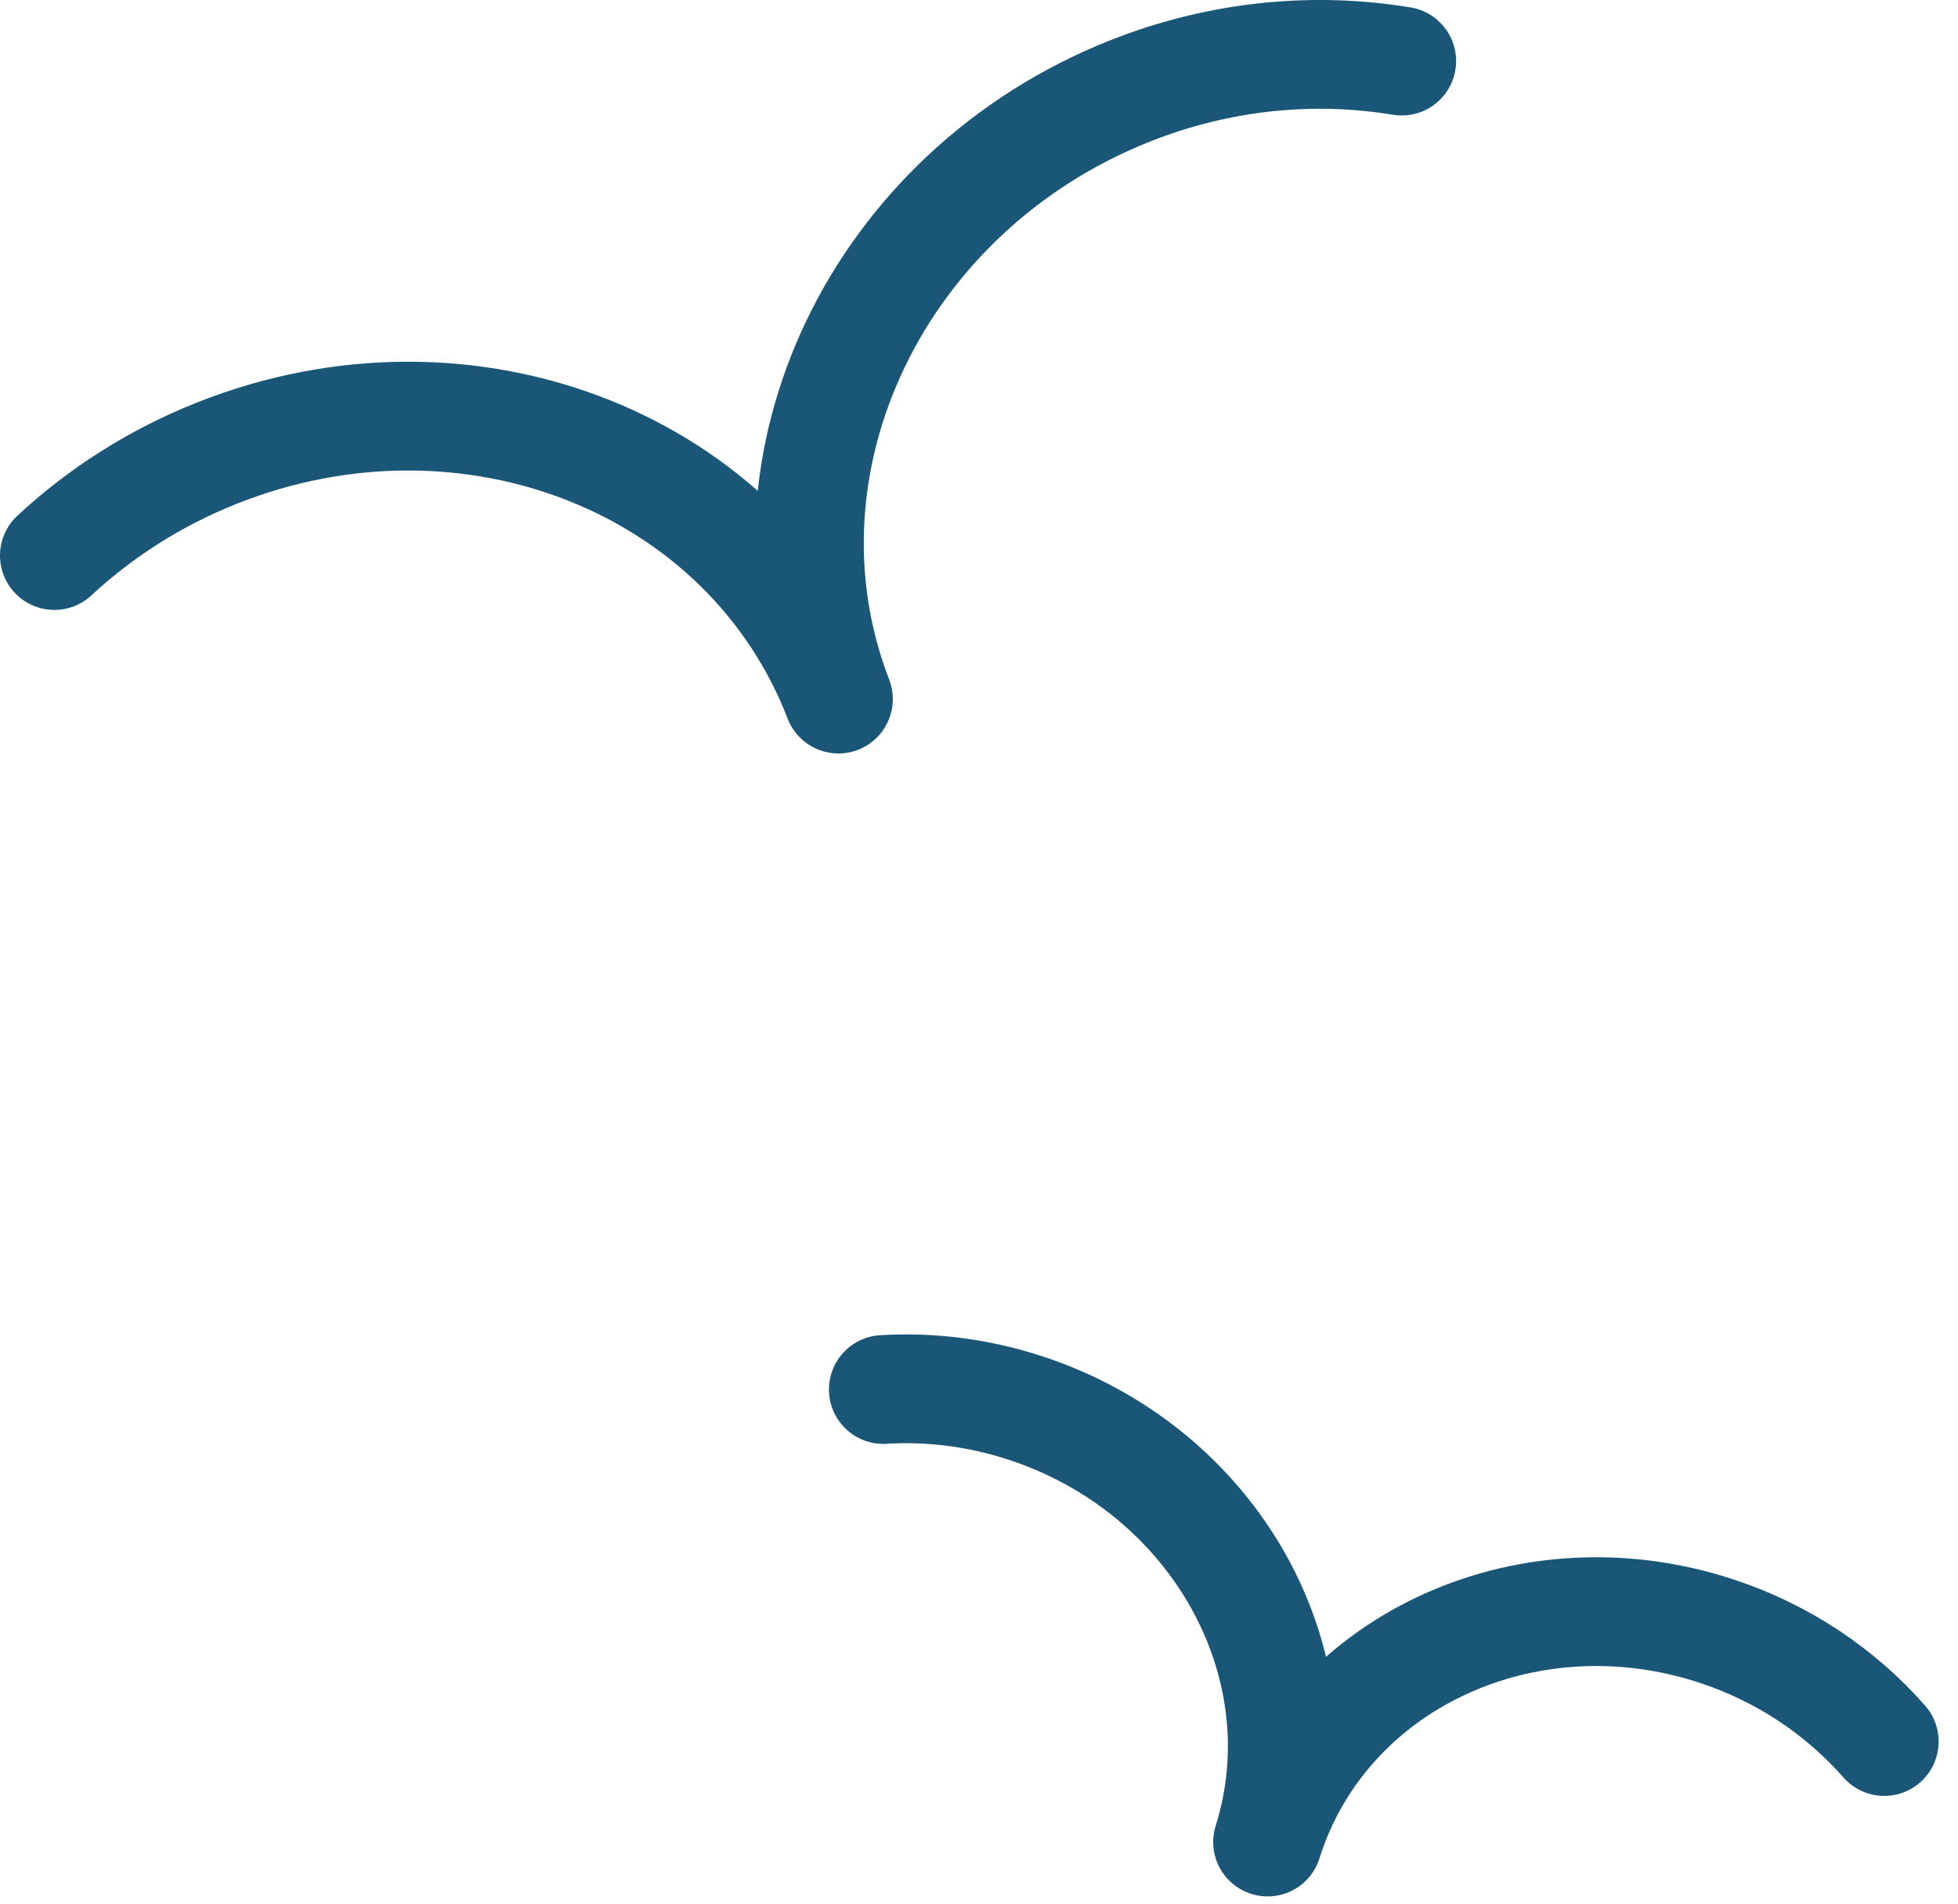
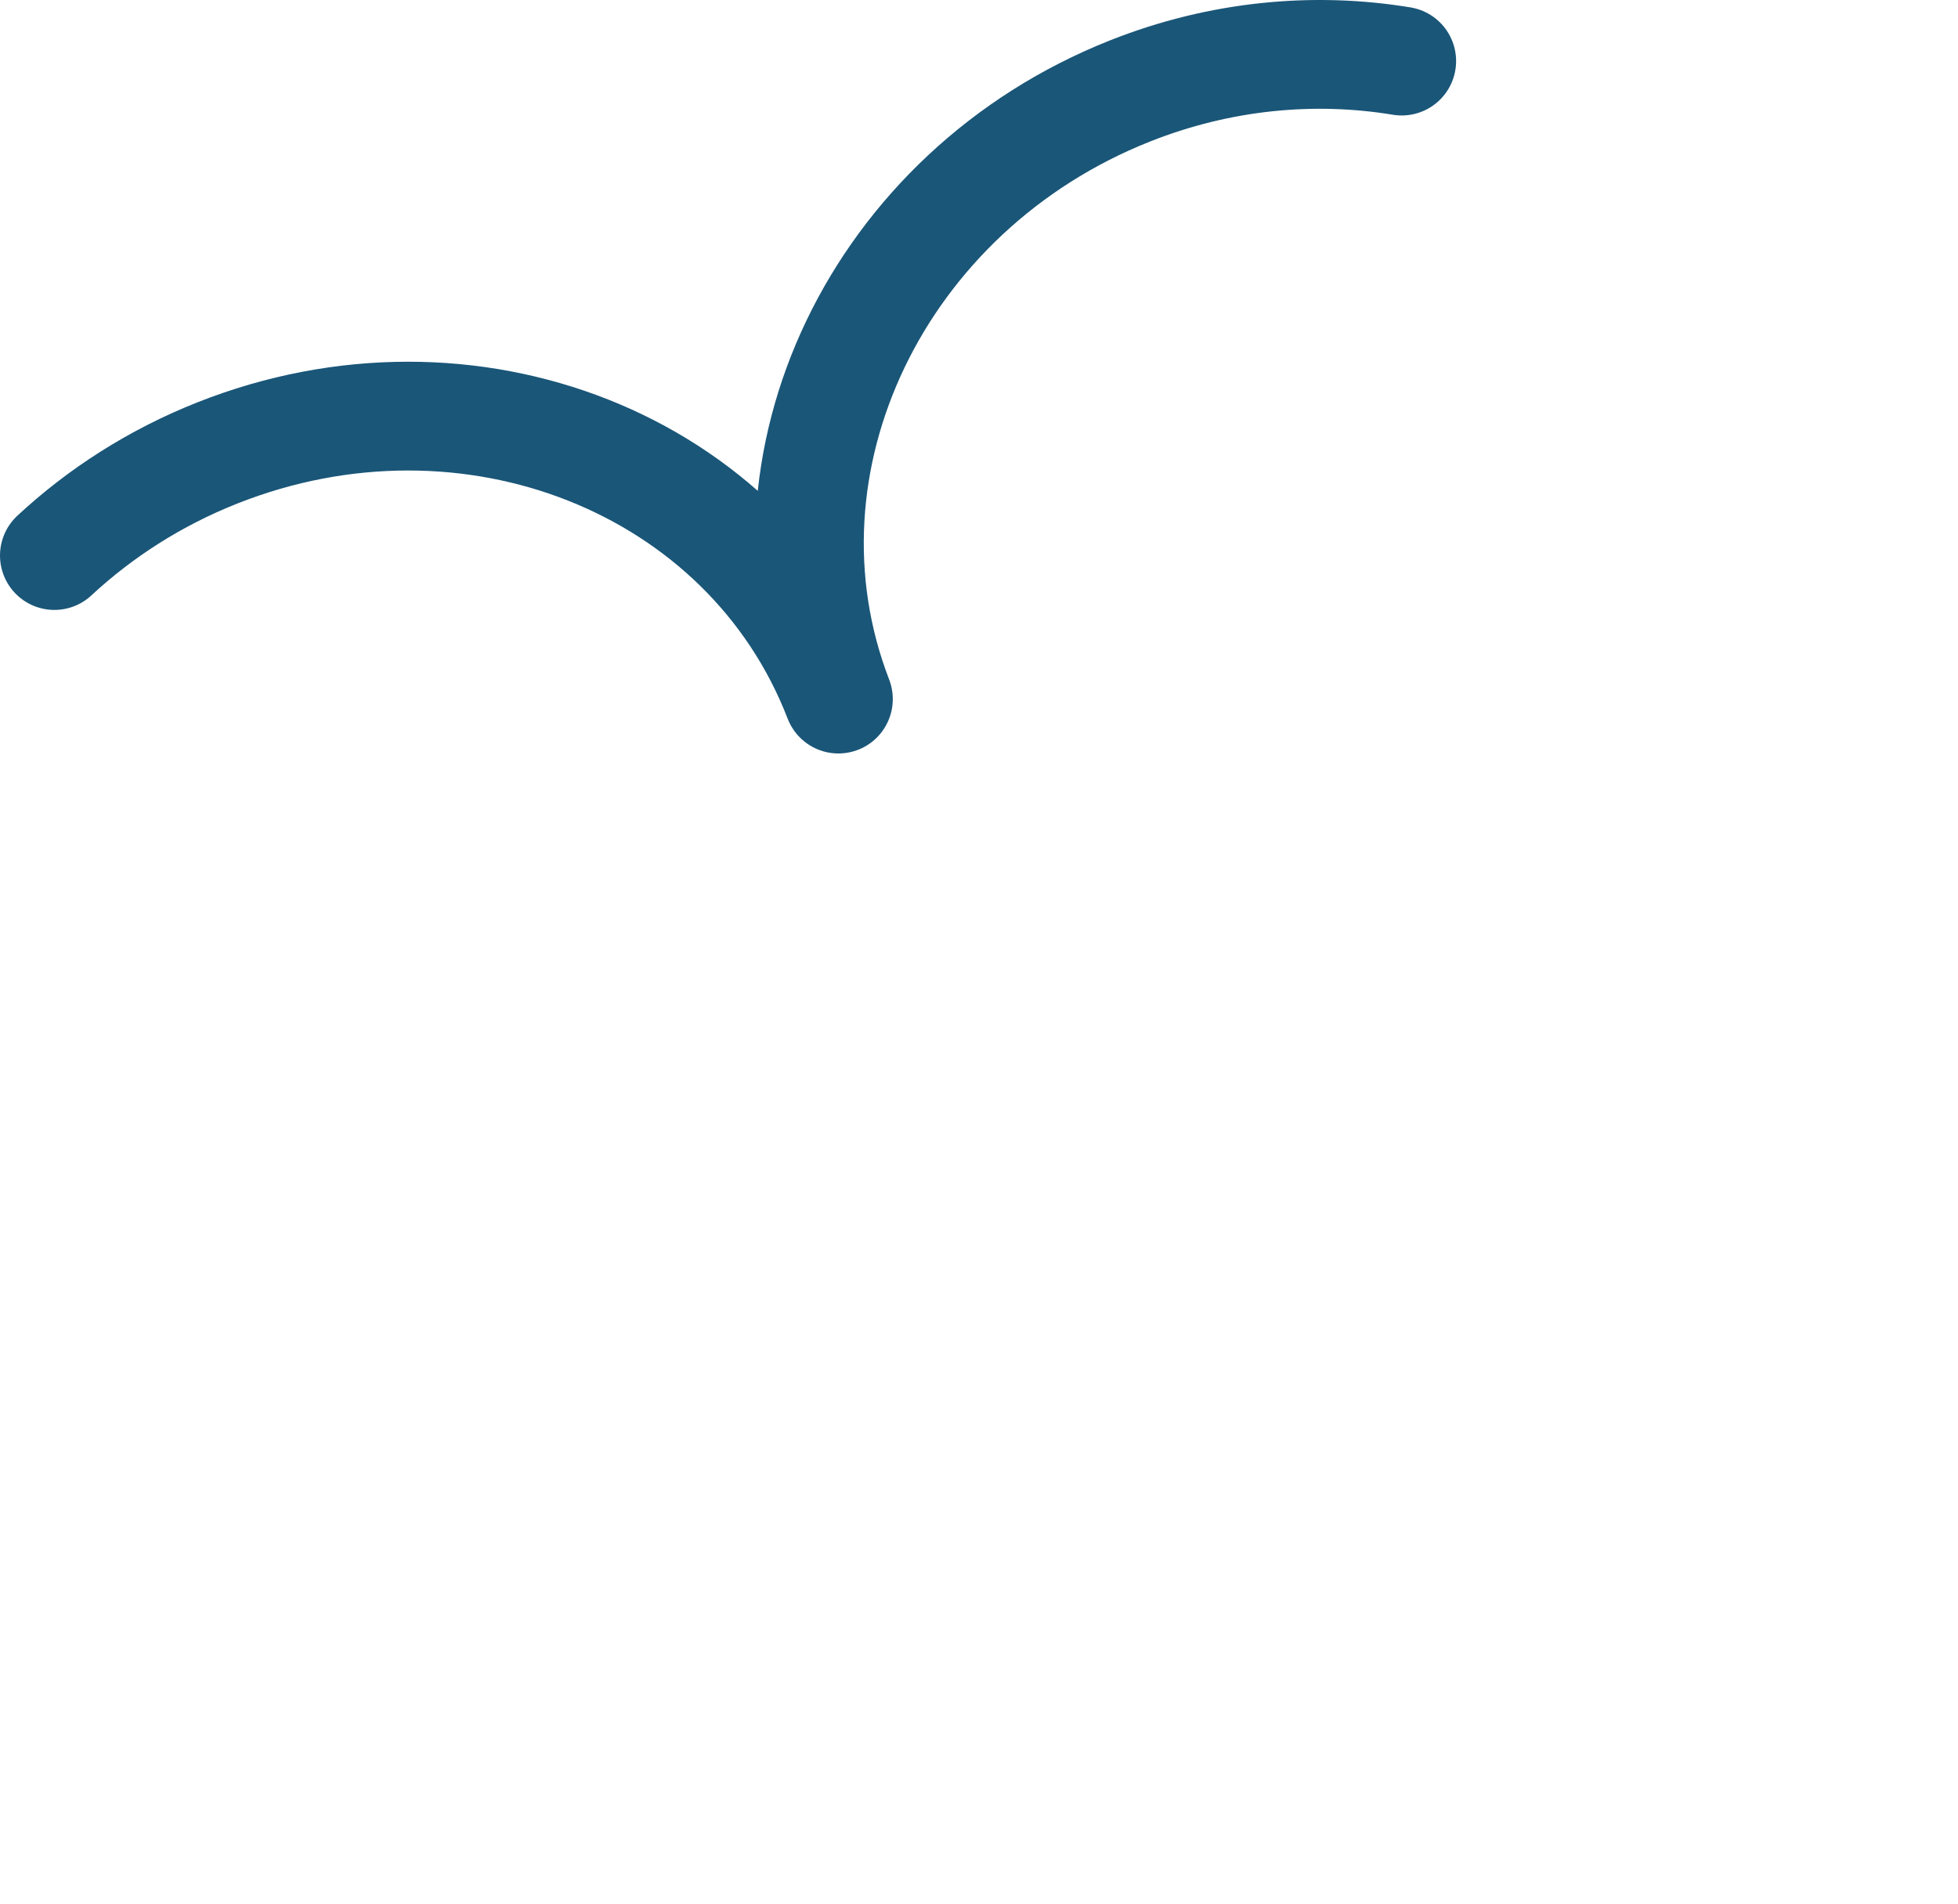
<svg xmlns="http://www.w3.org/2000/svg" width="36" height="35" viewBox="0 0 36 35" fill="none">
  <path d="M25.772 1.123C24.166 0.858 22.44 1.012 20.775 1.673C16.141 3.511 13.74 8.516 15.415 12.853C13.74 8.516 8.628 6.491 3.993 8.329C2.849 8.783 1.843 9.431 1 10.214" stroke="#1A5678" stroke-width="2" stroke-linecap="round" stroke-linejoin="round" />
-   <path d="M34.644 32.019C33.843 31.108 32.781 30.383 31.521 29.976C28.015 28.845 24.336 30.586 23.306 33.867C24.336 30.586 22.331 27.009 18.825 25.878C17.96 25.599 17.084 25.495 16.241 25.547" stroke="#1A5678" stroke-width="2" stroke-linecap="round" stroke-linejoin="round" />
</svg>